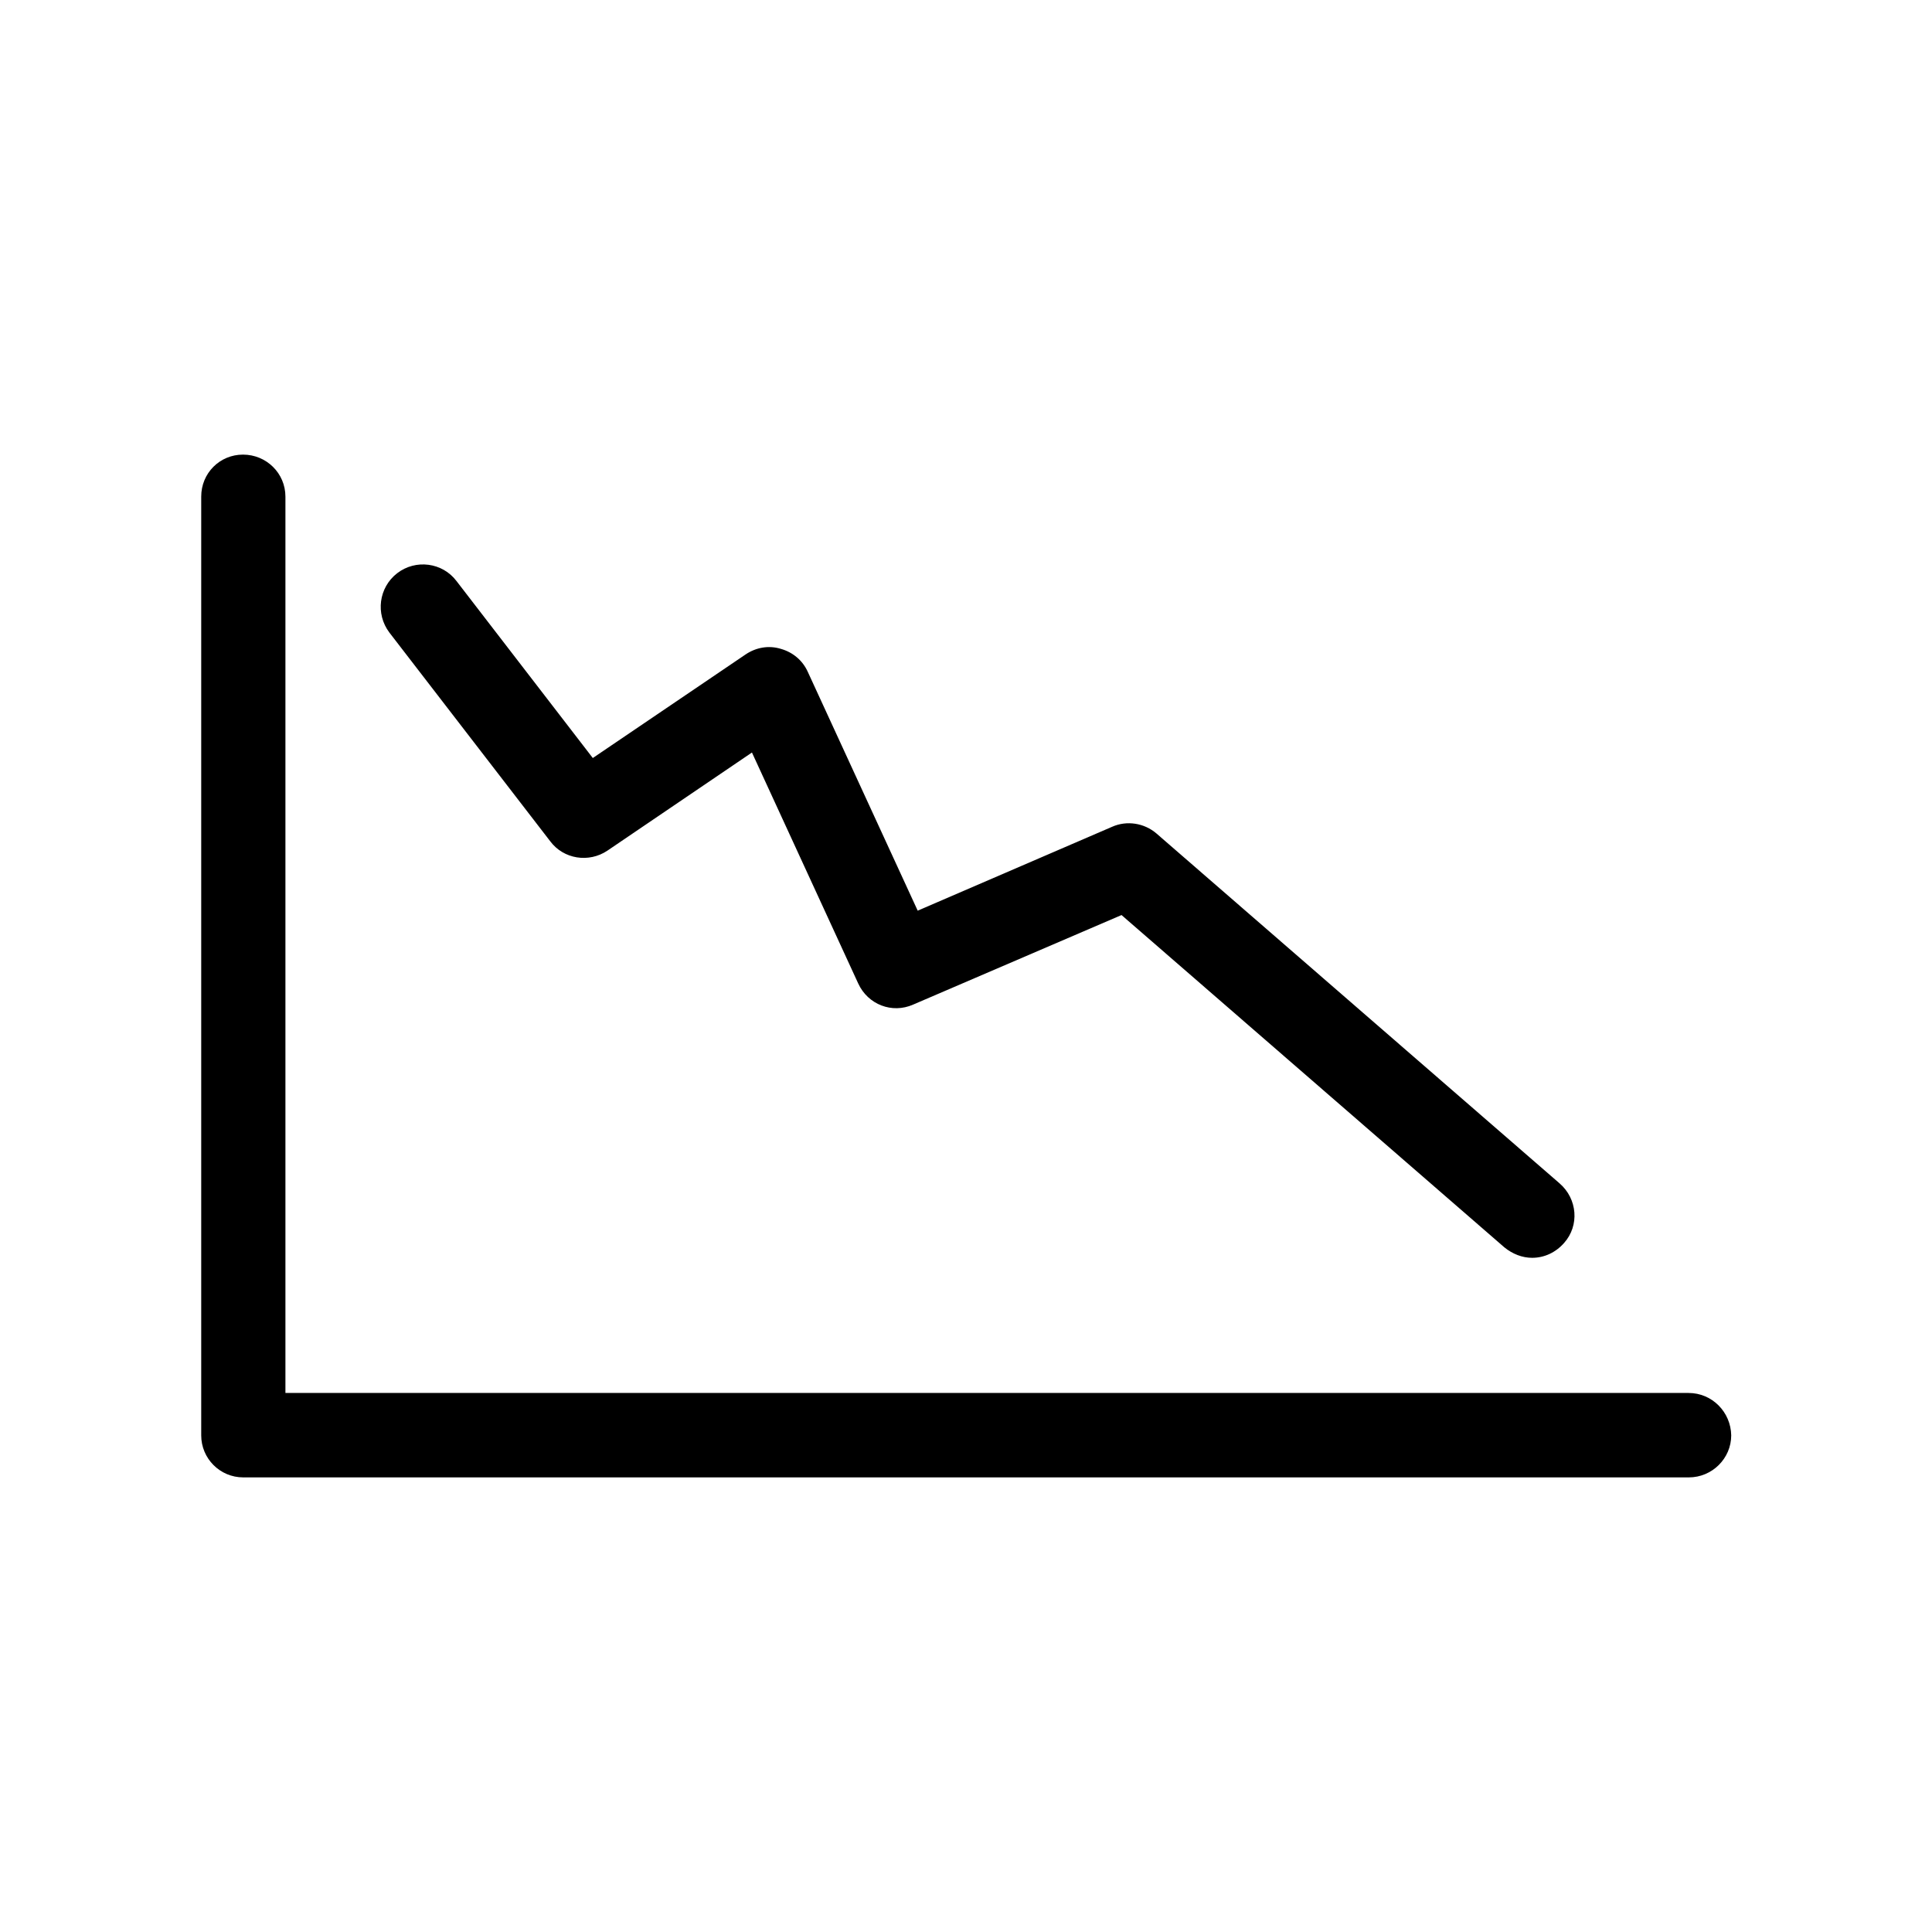
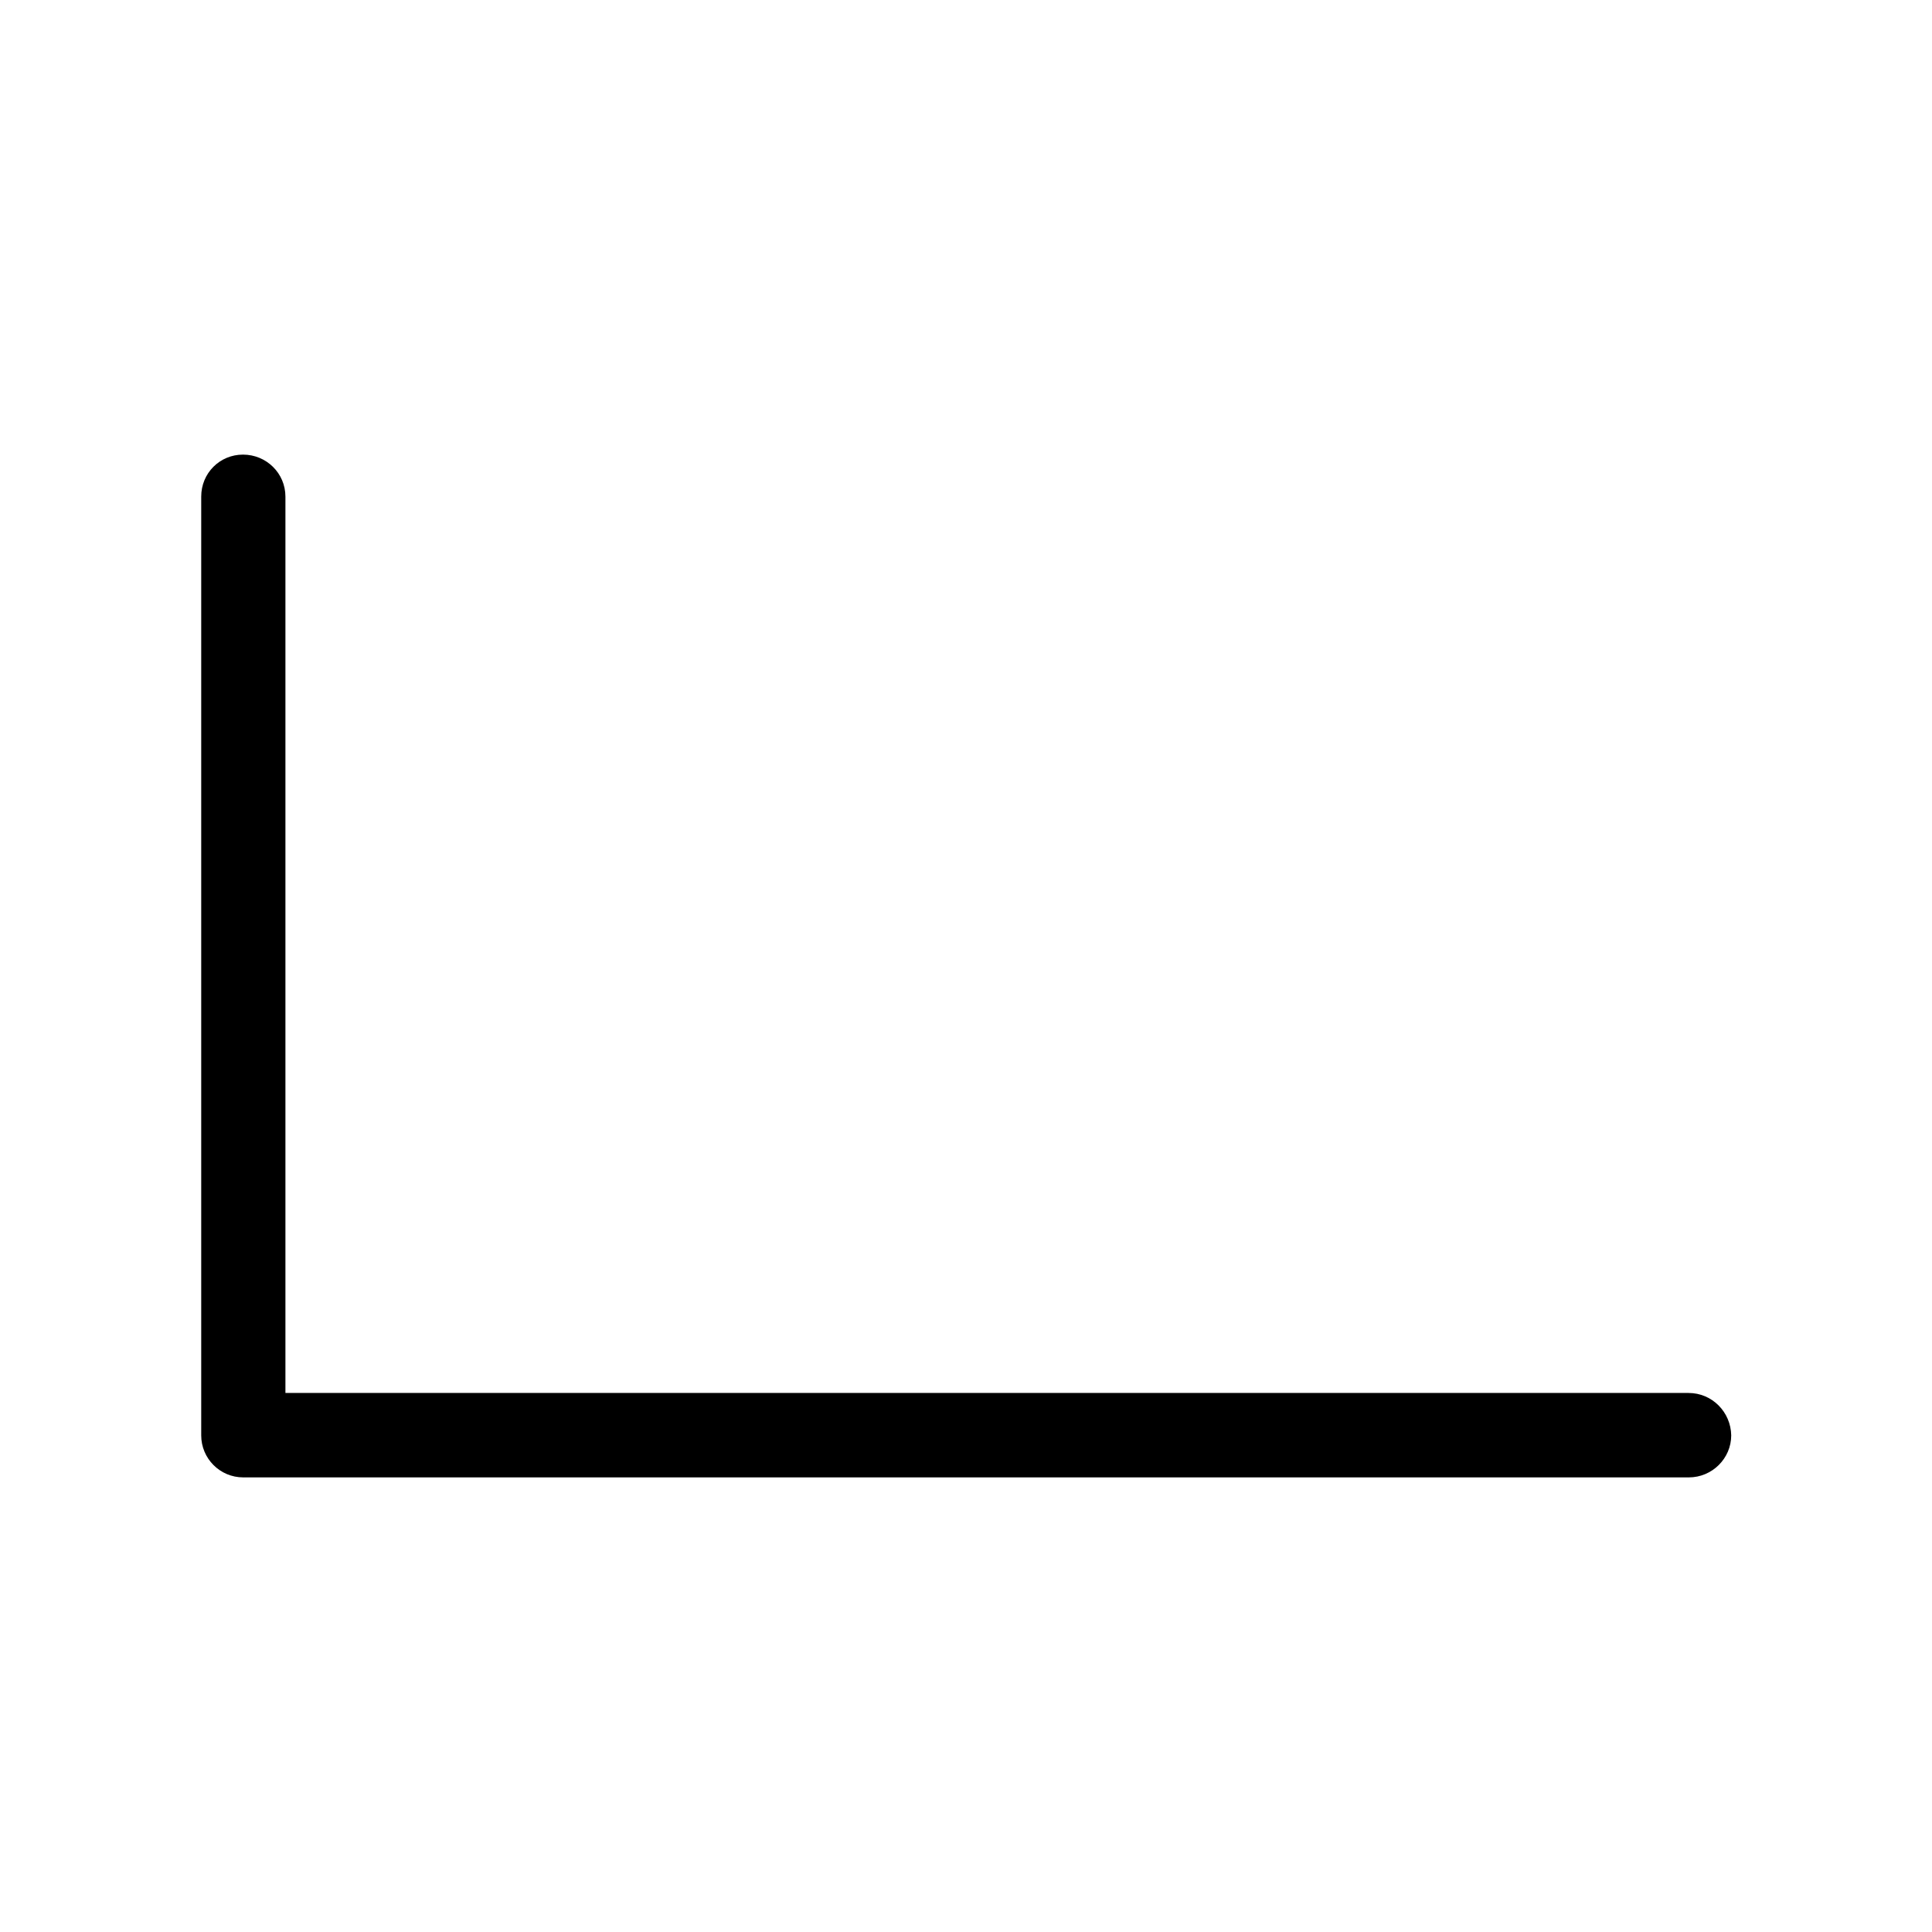
<svg xmlns="http://www.w3.org/2000/svg" fill="#000000" width="800px" height="800px" version="1.1" viewBox="144 144 512 512">
  <g>
    <path d="m591.5 513.15h-371.86v-237.54c0-6.195-5.039-11.133-11.234-11.133-6.195-0.004-11.082 4.934-11.082 11.133v248.78c0 6.098 4.938 11.133 11.133 11.133h383.1c6.195 0 11.234-5.039 11.234-11.133-0.102-6.199-5.086-11.238-11.285-11.238z" />
-     <path d="m289.82 366.95c3.527 4.734 10.227 5.793 15.164 2.469l38.289-25.996 28.164 61.211c2.57 5.594 8.969 8.062 14.559 5.594l55.219-23.73 101.46 88.066c2.168 1.762 4.734 2.769 7.356 2.769 3.176 0 6.195-1.359 8.465-3.93 4.133-4.637 3.527-11.688-1.16-15.77l-106.86-92.75c-3.223-2.769-7.859-3.527-11.789-1.762l-51.488 22.215-29.121-63.277c-1.359-3.023-3.93-5.188-7.106-6.094-3.223-1.008-6.602-0.402-9.371 1.461l-40.504 27.457-36.125-46.906c-3.727-4.938-10.832-5.844-15.719-2.066-4.887 3.781-5.793 10.781-2.066 15.719z" />
  </g>
</svg>